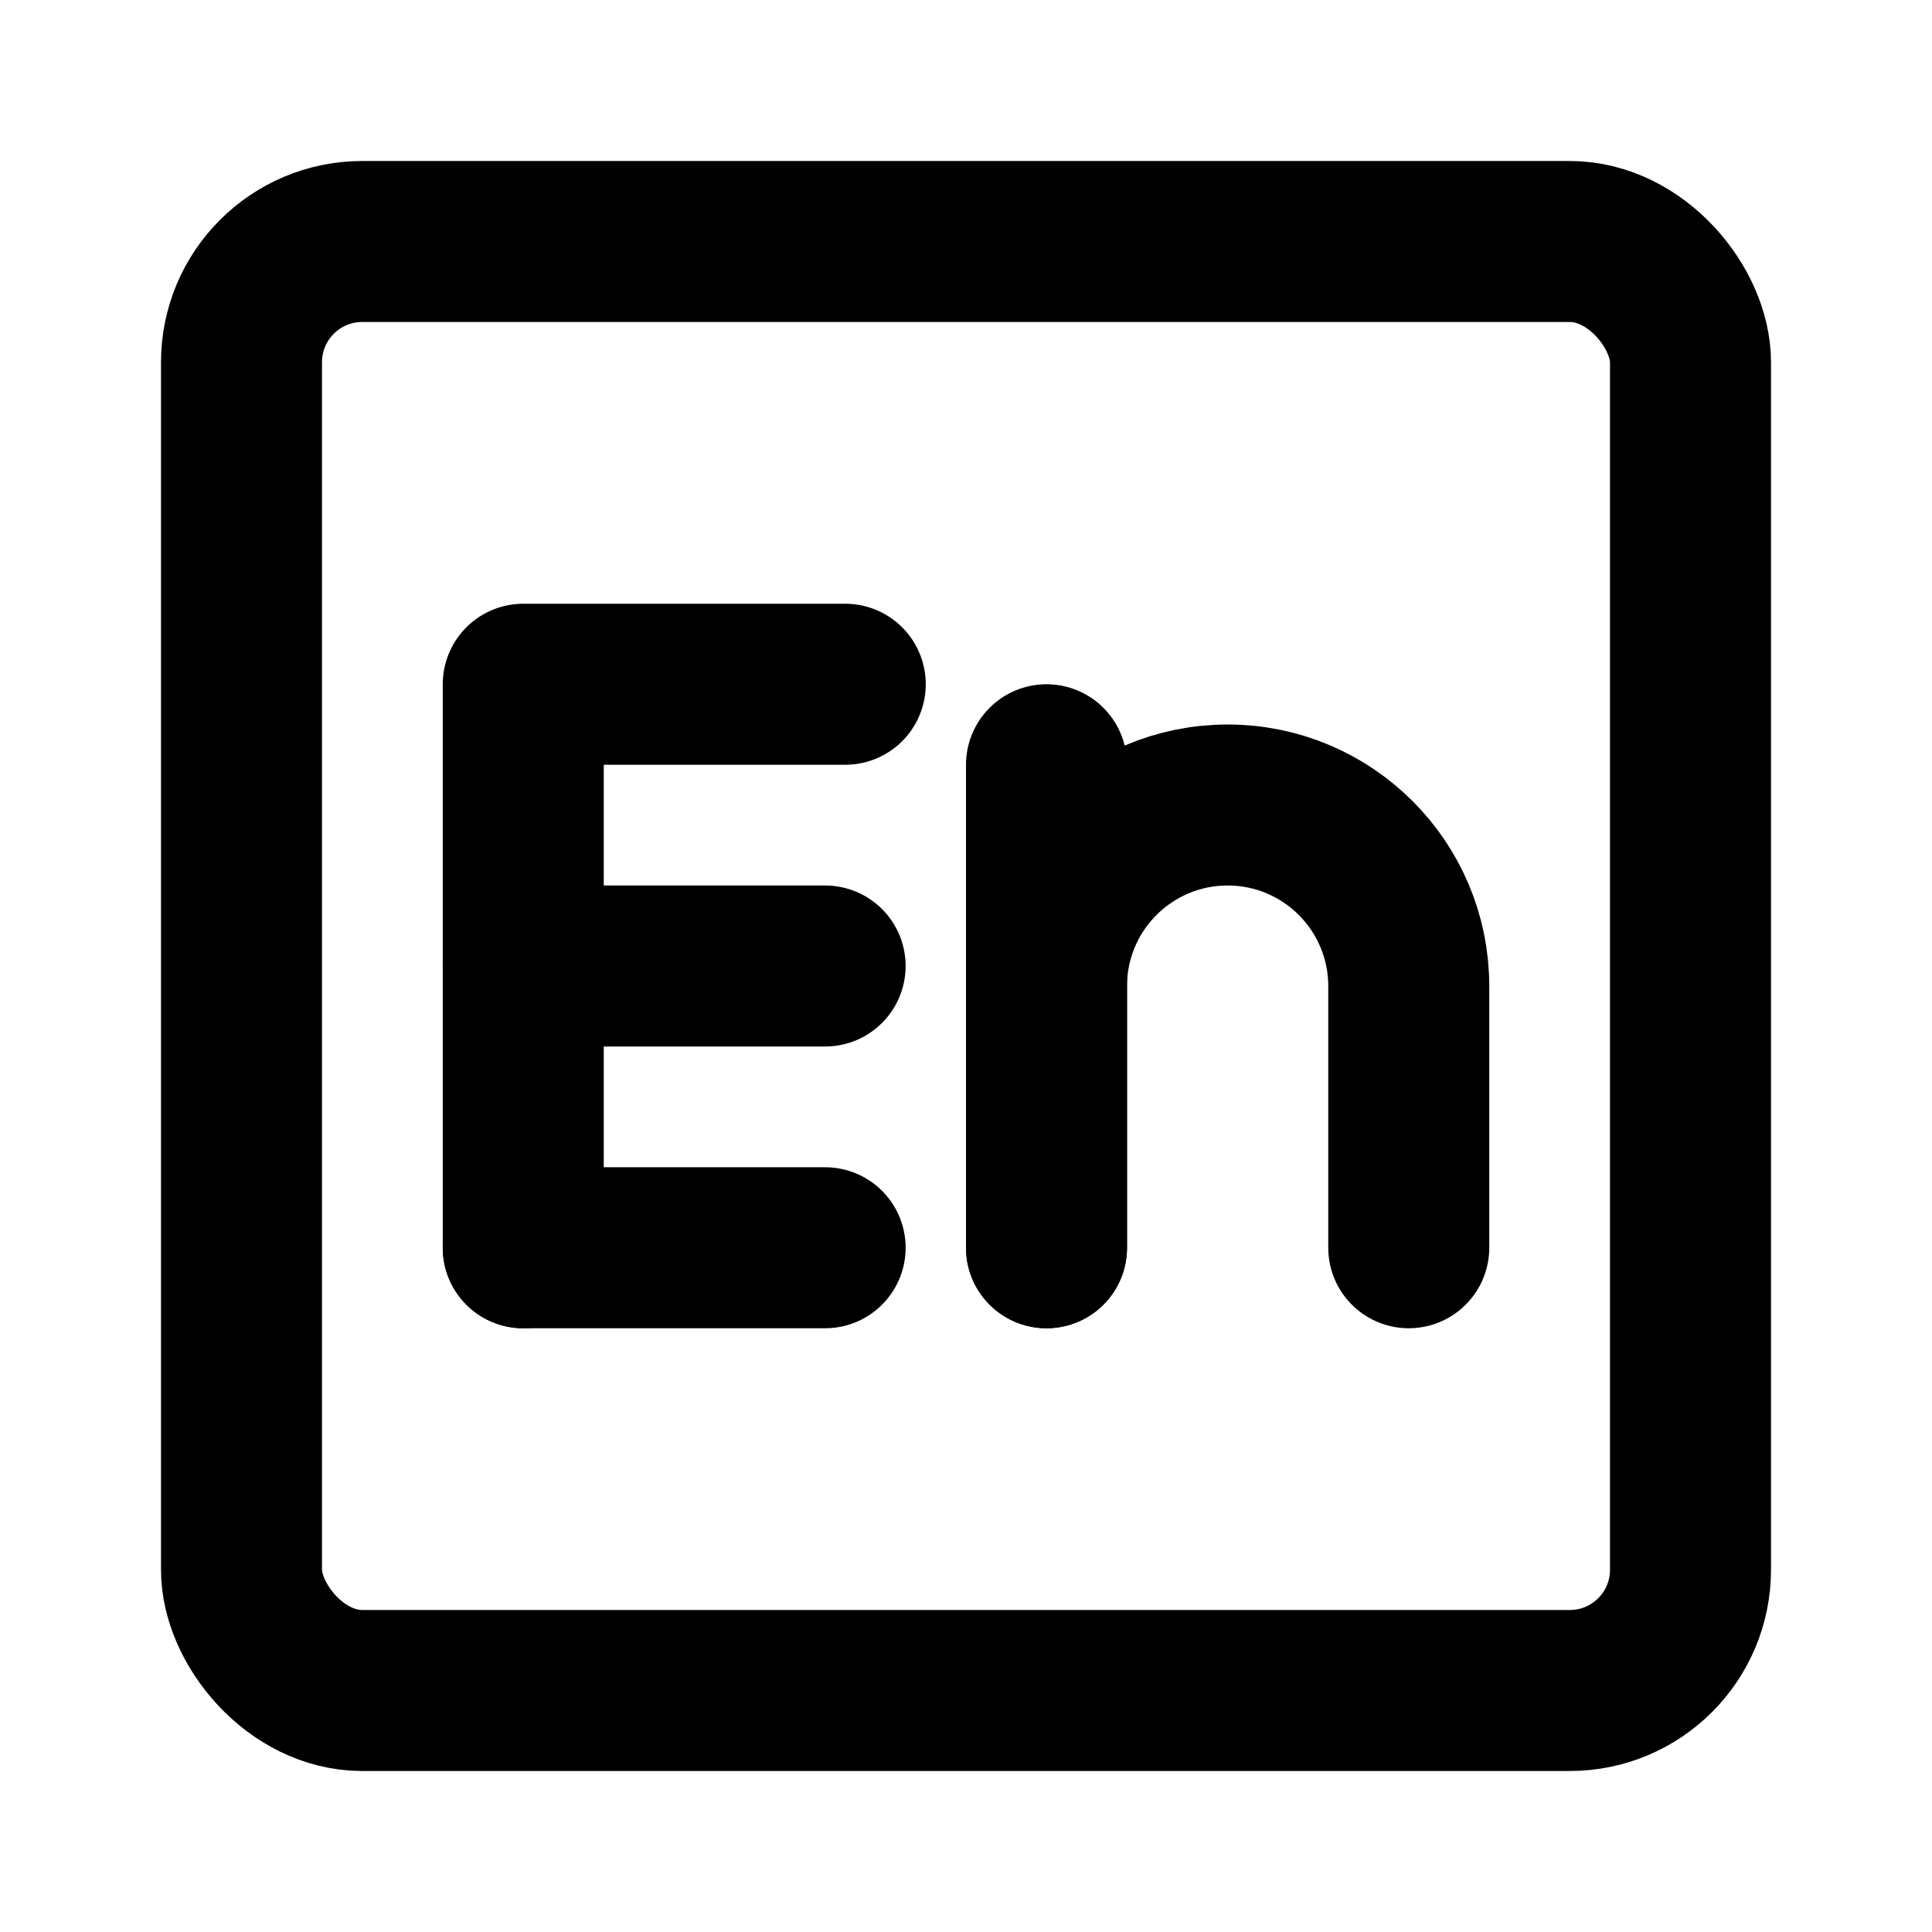
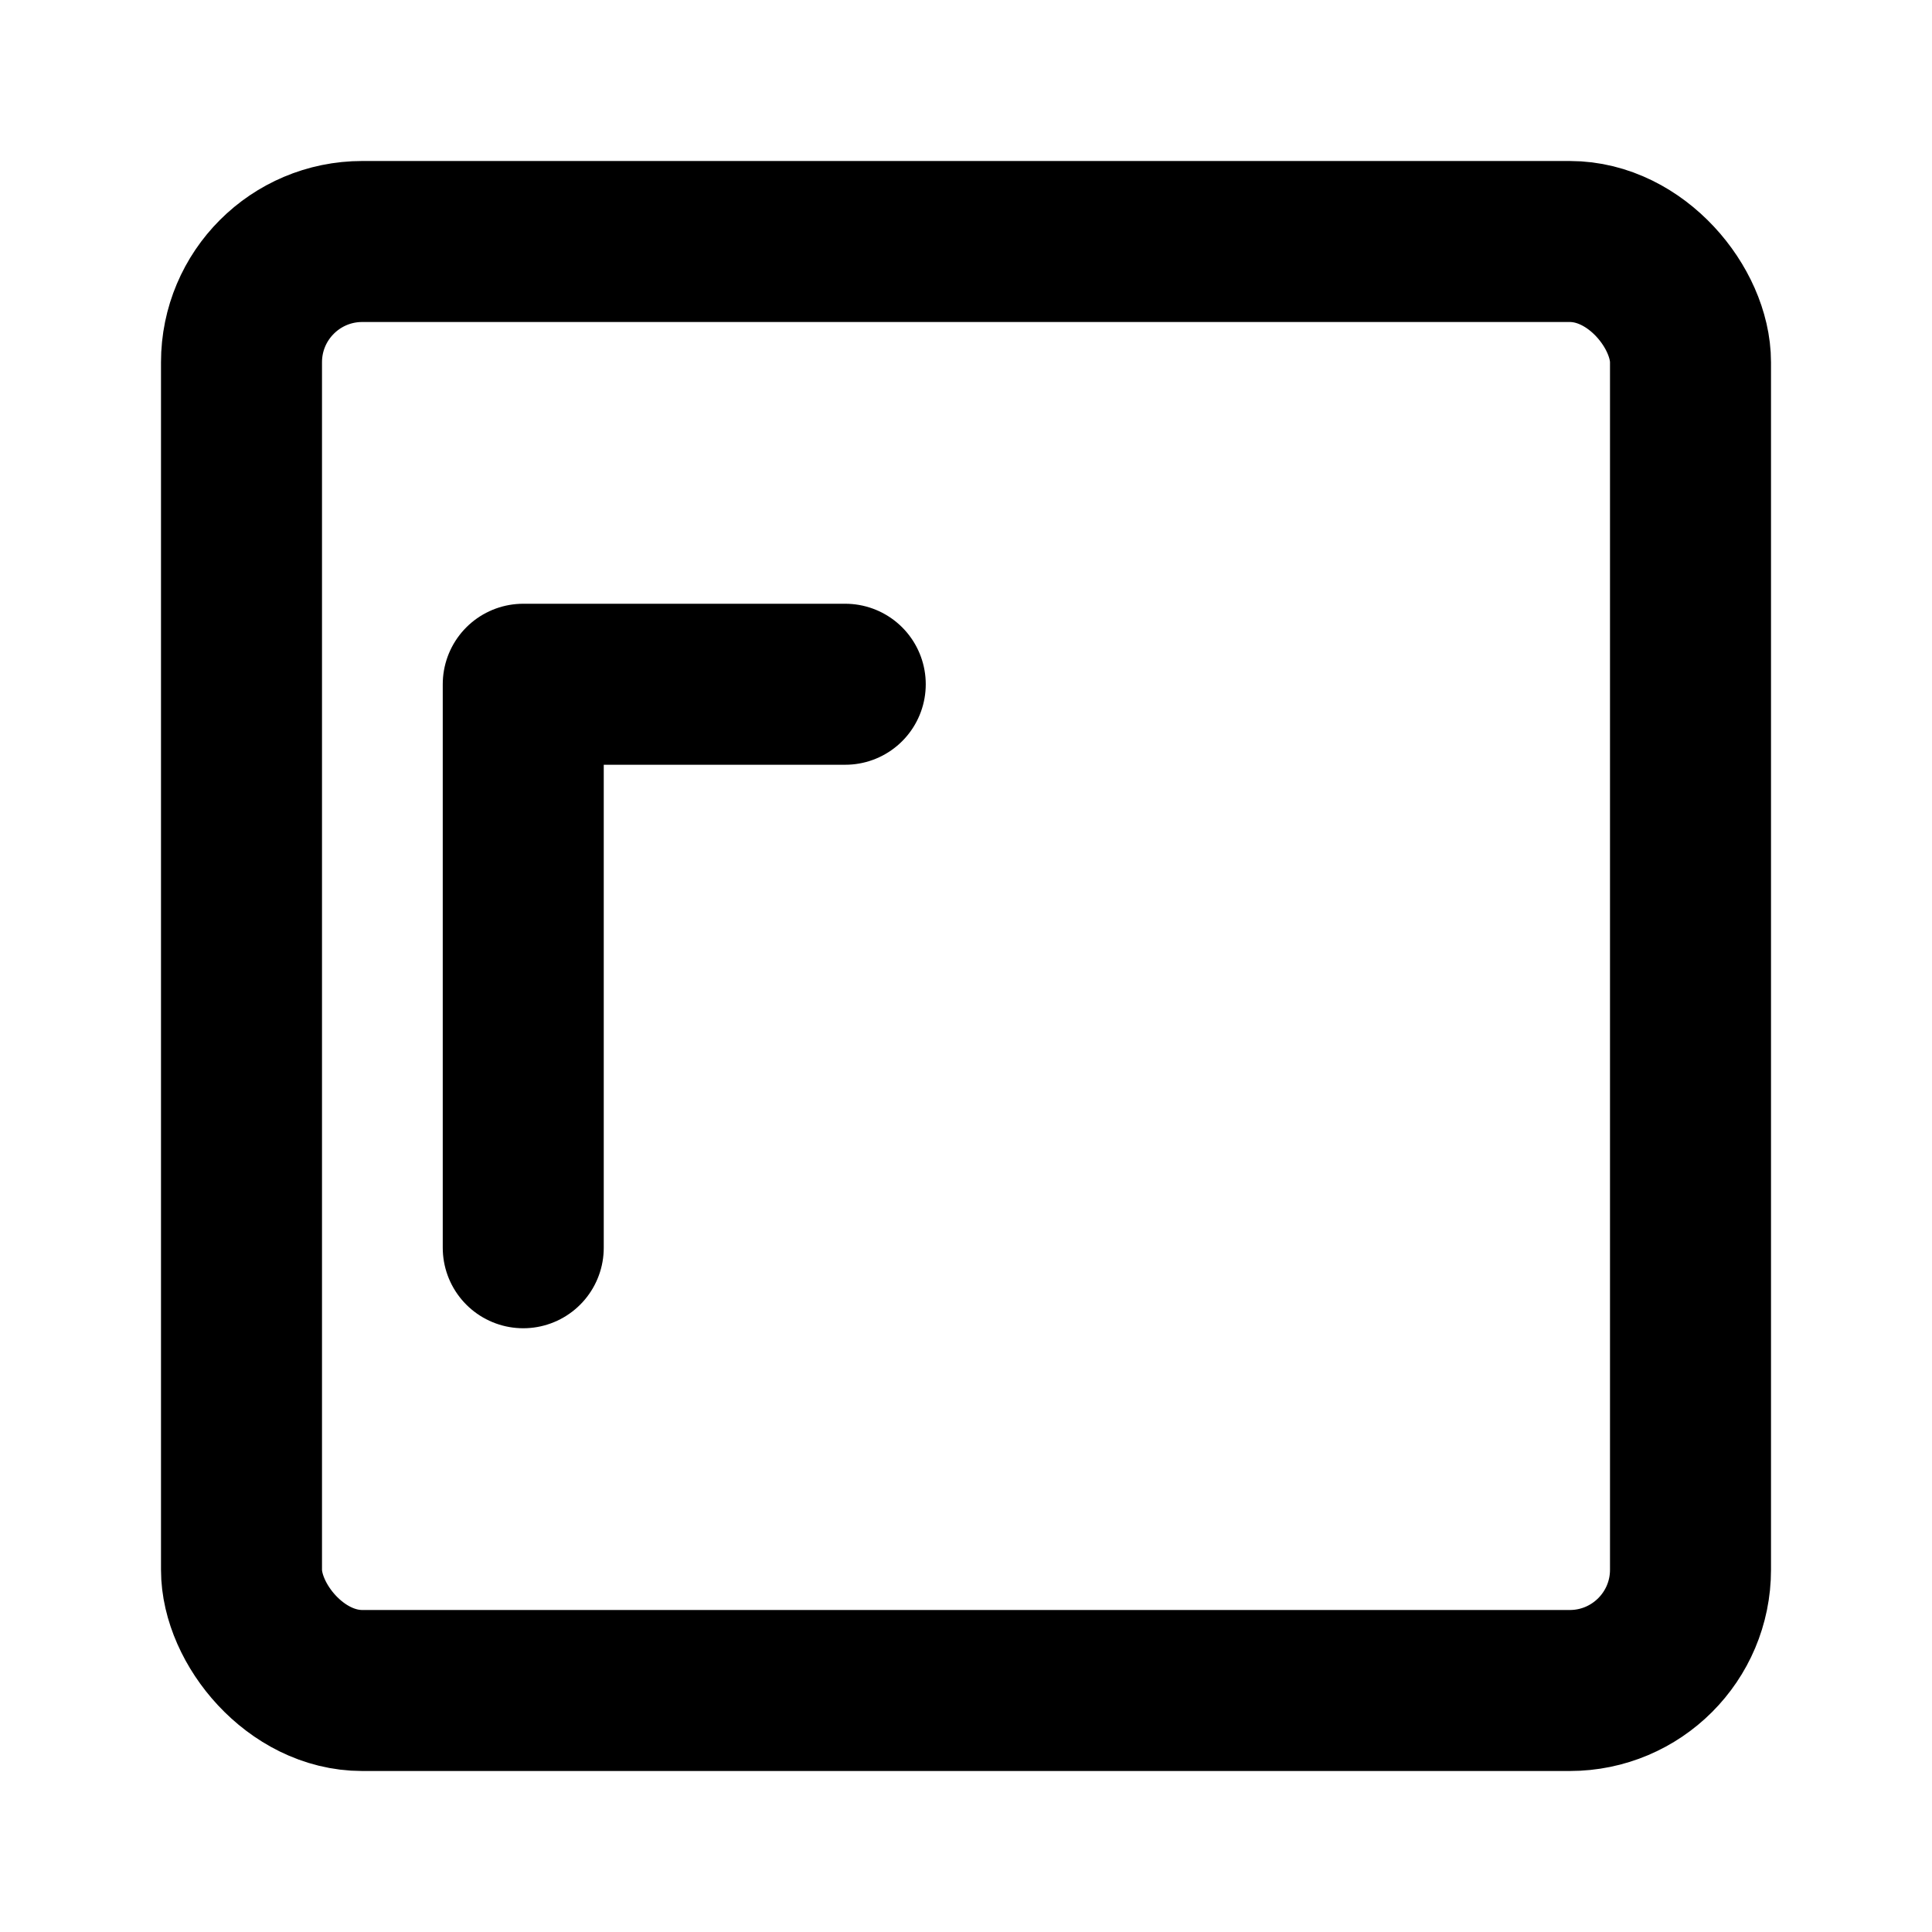
<svg xmlns="http://www.w3.org/2000/svg" width="800px" height="800px" viewBox="0 0 48 48" fill="none">
  <path d="M13 31V17H21" stroke="#000000" stroke-width="4" stroke-linecap="round" stroke-linejoin="round" />
-   <path d="M13 24H20.5" stroke="#000000" stroke-width="4" stroke-linecap="round" stroke-linejoin="round" />
-   <path d="M13 31H20.5" stroke="#000000" stroke-width="4" stroke-linecap="round" stroke-linejoin="round" />
-   <path d="M26 31L26 19" stroke="#000000" stroke-width="4" stroke-linecap="round" stroke-linejoin="round" />
-   <path d="M26 31L26 24.5C26 22.015 28.015 20 30.5 20V20C32.985 20 35 22.015 35 24.5L35 31" stroke="#000000" stroke-width="4" stroke-linecap="round" stroke-linejoin="round" />
  <rect x="6" y="6" width="36" height="36" rx="3" stroke="#000000" stroke-width="4" stroke-linecap="round" stroke-linejoin="round" />
</svg>